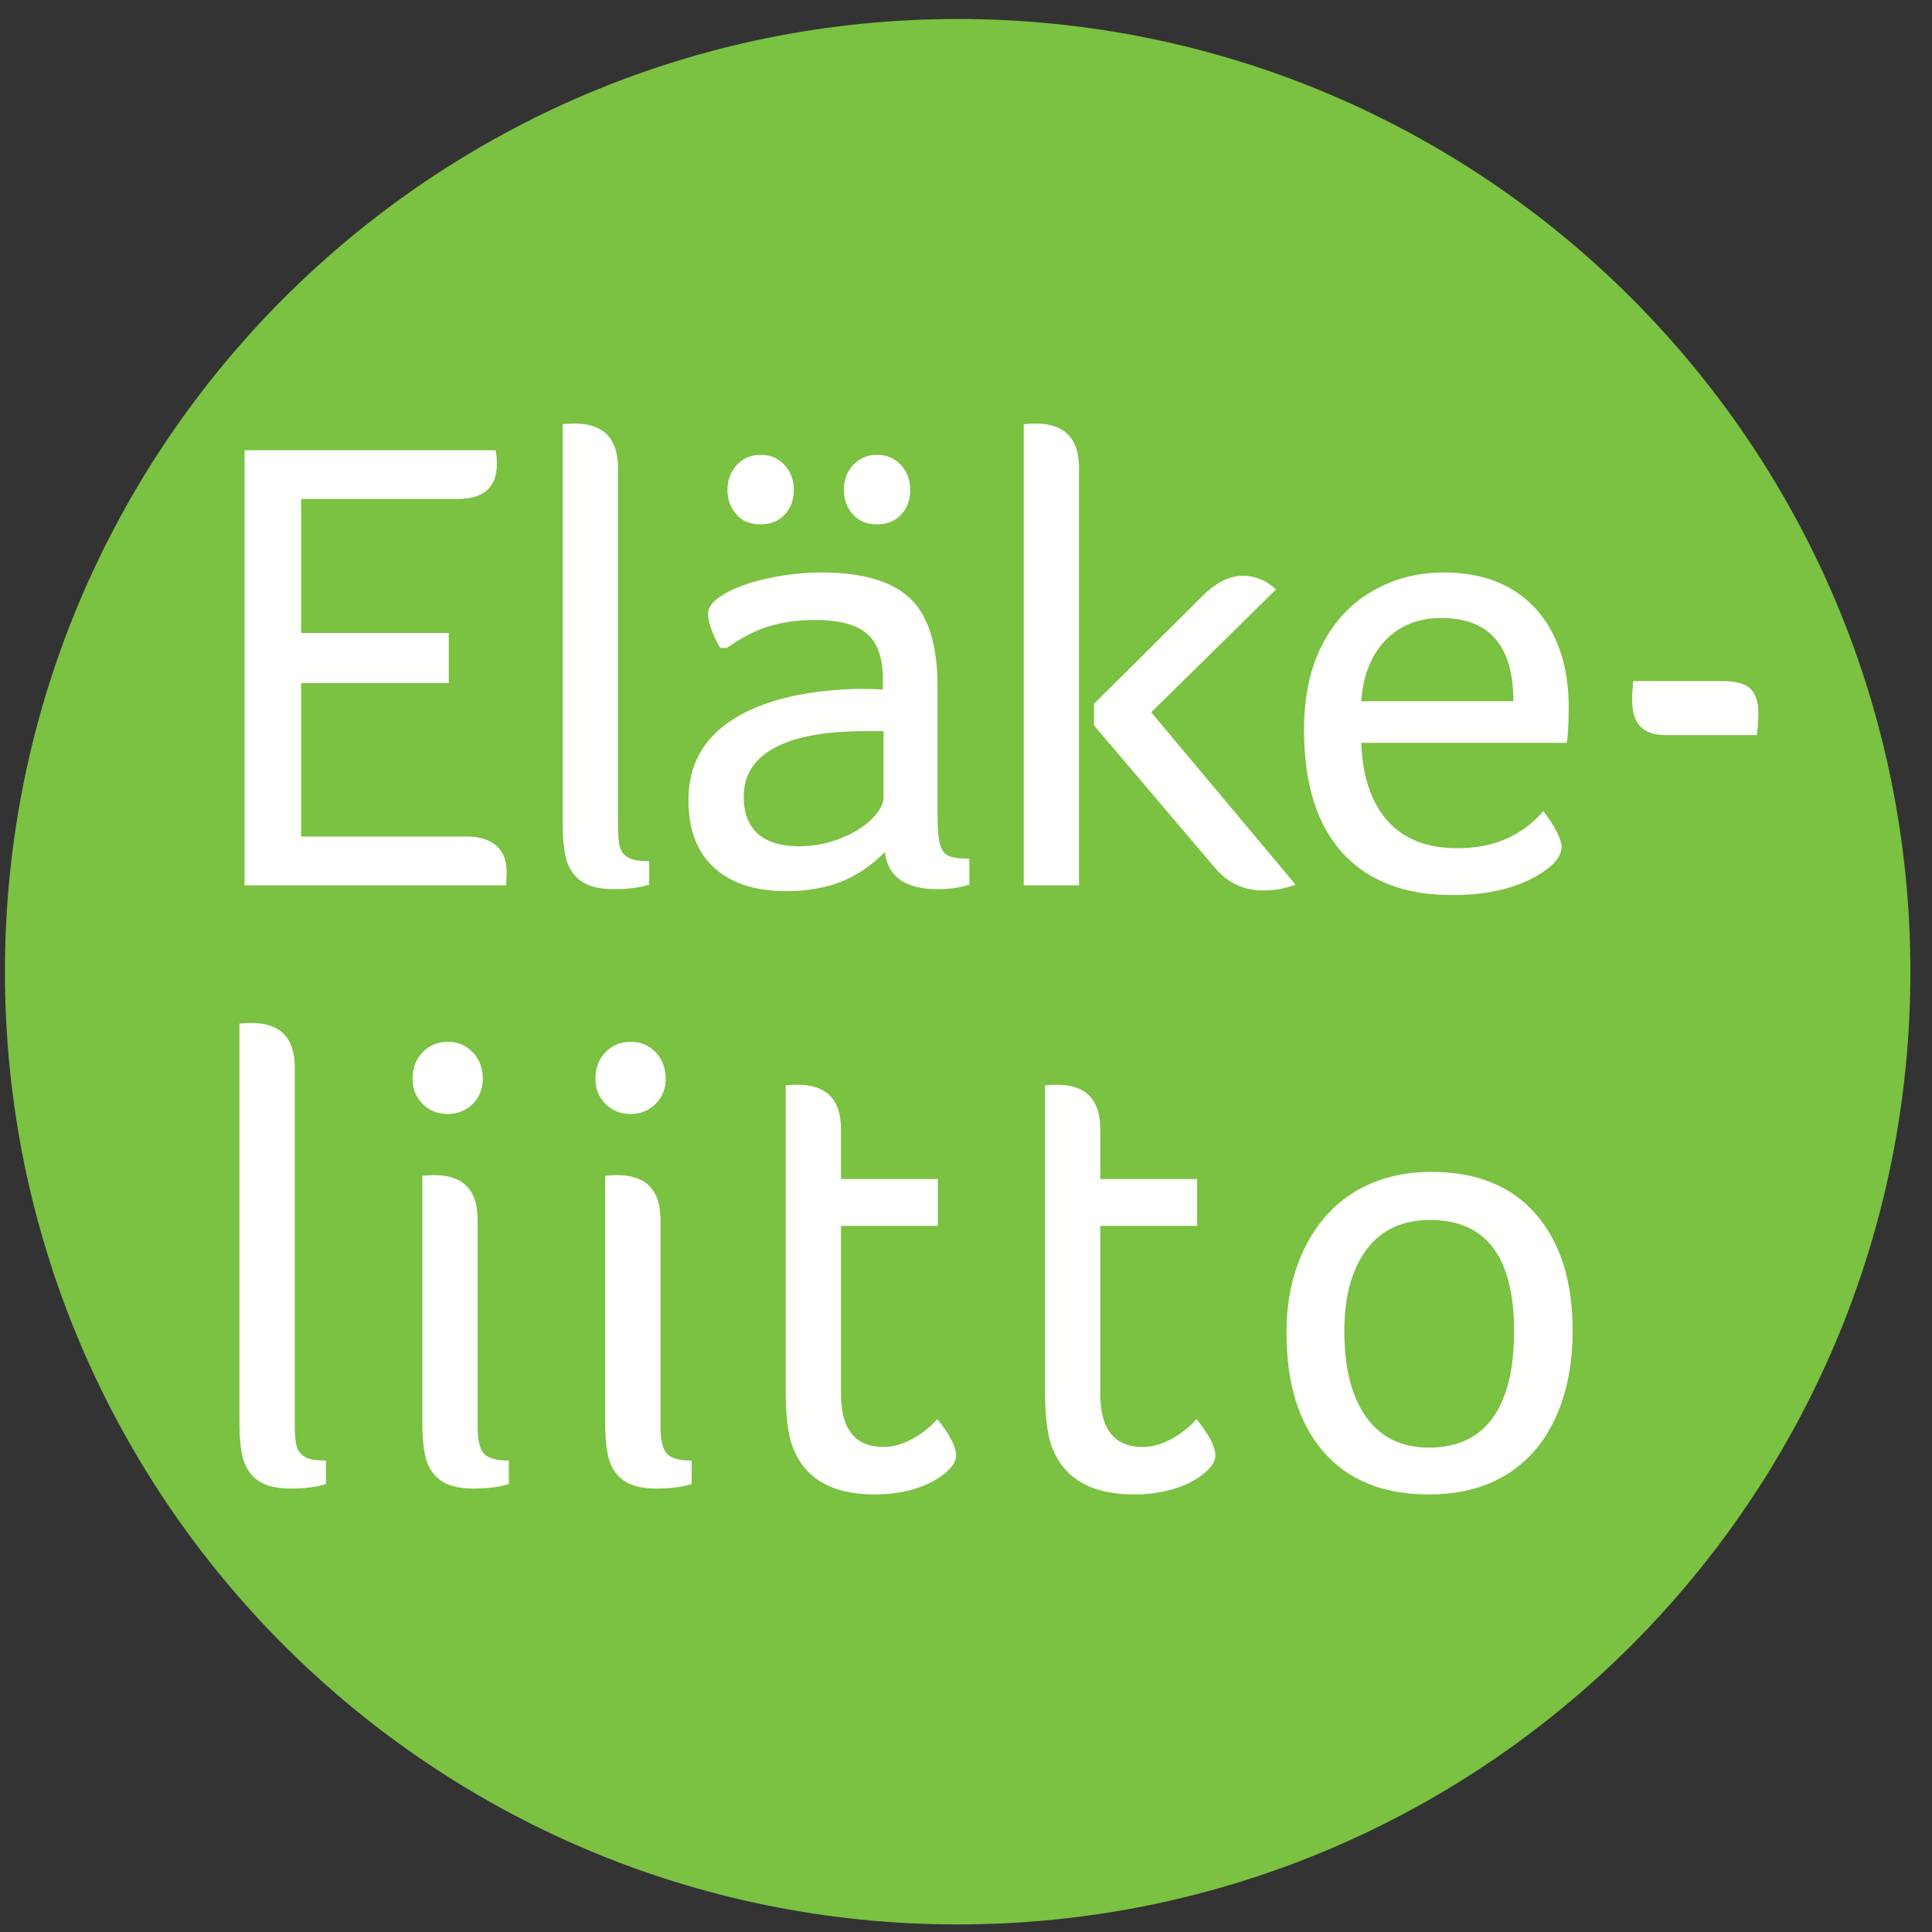
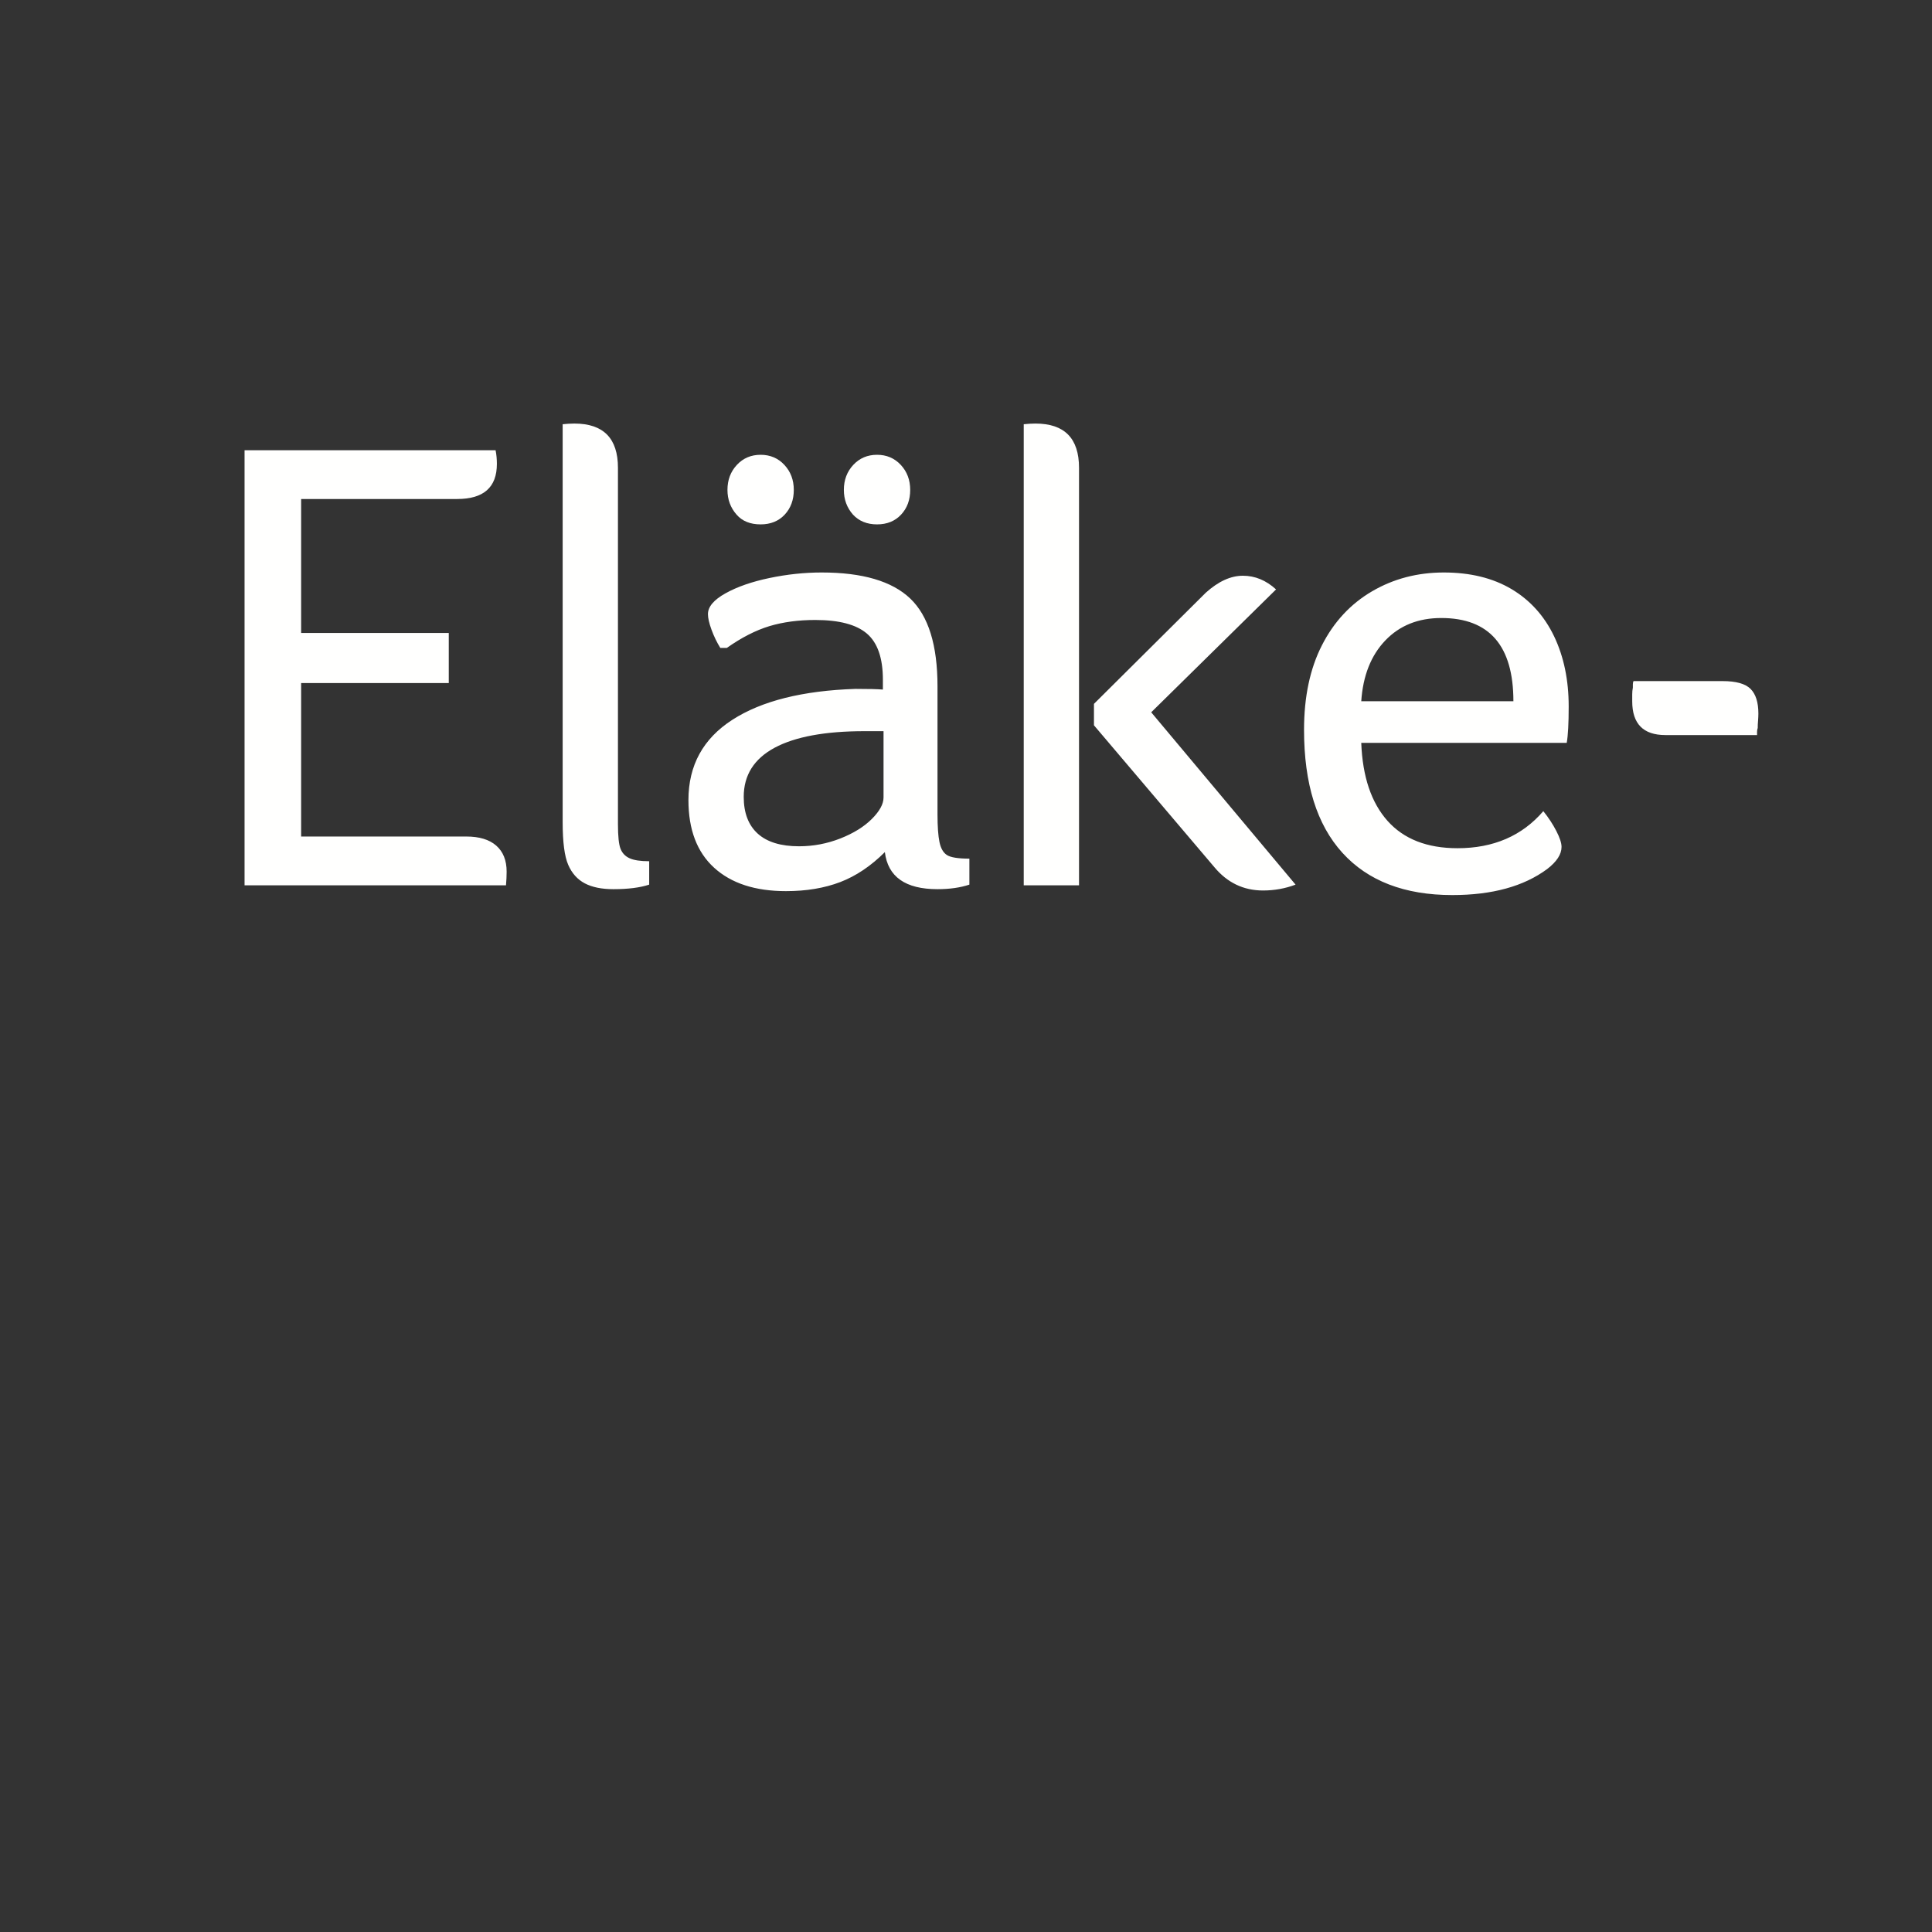
<svg xmlns="http://www.w3.org/2000/svg" width="60px" height="60px" viewBox="0 0 60 60" version="1.1">
  <rect x="0" y="0" width="60" height="60" fill="#333333" stroke="none" />
  <desc>Created with Sketch.</desc>
  <defs />
  <g id="Sivut" stroke="none" stroke-width="1" fill="none" fill-rule="evenodd">
    <g id="Lehmiranta" transform="translate(-769, -3695)">
      <g id="Group" transform="translate(769, 3695)">
-         <path d="M29.741,59.765 C46.082,59.765 59.329,46.519 59.329,30.178 C59.329,13.836 46.082,0.59 29.741,0.59 C13.4,0.59 0.153,13.836 0.153,30.178 C0.153,46.519 13.4,59.765 29.741,59.765" id="Fill-1" fill="#7BC142" />
        <path d="M7.595,27.494 L15.714,27.494 C15.727,27.346 15.734,27.204 15.734,27.07 C15.734,26.719 15.626,26.45 15.411,26.261 C15.195,26.073 14.886,25.979 14.482,25.979 L9.352,25.979 L9.352,21.213 L13.937,21.213 L13.937,19.658 L9.352,19.658 L9.352,15.497 L14.199,15.497 C15.02,15.497 15.431,15.134 15.431,14.407 C15.431,14.258 15.418,14.117 15.391,13.982 L7.595,13.982 L7.595,27.494 Z M17.474,25.534 C17.474,26.154 17.532,26.595 17.646,26.857 C17.76,27.12 17.932,27.312 18.161,27.433 C18.39,27.554 18.686,27.614 19.05,27.614 C19.507,27.614 19.878,27.567 20.161,27.473 L20.161,26.746 C19.891,26.746 19.689,26.716 19.555,26.655 C19.42,26.595 19.326,26.497 19.272,26.362 C19.218,26.228 19.191,25.972 19.191,25.595 L19.191,14.528 C19.191,13.613 18.74,13.154 17.838,13.154 C17.717,13.154 17.596,13.162 17.474,13.175 L17.474,25.534 Z M22.572,20.122 C23.029,19.799 23.471,19.574 23.895,19.445 C24.319,19.318 24.794,19.254 25.318,19.254 C26.059,19.254 26.594,19.395 26.924,19.678 C27.254,19.961 27.419,20.438 27.419,21.112 L27.419,21.415 C27.257,21.401 26.974,21.394 26.57,21.394 C24.928,21.448 23.652,21.768 22.744,22.354 C21.835,22.939 21.38,23.771 21.38,24.848 C21.38,25.764 21.646,26.463 22.178,26.948 C22.71,27.433 23.454,27.675 24.41,27.675 C25.042,27.675 25.604,27.581 26.096,27.393 C26.587,27.204 27.048,26.894 27.48,26.463 C27.574,27.231 28.119,27.614 29.115,27.614 C29.492,27.614 29.822,27.567 30.105,27.473 L30.105,26.666 C29.755,26.666 29.522,26.628 29.408,26.554 C29.294,26.481 29.216,26.346 29.176,26.15 C29.136,25.956 29.115,25.669 29.115,25.292 L29.115,21.314 C29.115,20.035 28.833,19.126 28.267,18.587 C27.702,18.049 26.786,17.779 25.52,17.779 C24.982,17.779 24.44,17.837 23.895,17.951 C23.35,18.065 22.895,18.223 22.531,18.426 C22.168,18.628 21.986,18.843 21.986,19.072 C21.986,19.193 22.023,19.355 22.097,19.557 C22.171,19.759 22.262,19.947 22.37,20.122 L22.572,20.122 Z M27.439,24.767 C27.439,24.969 27.318,25.191 27.076,25.433 C26.833,25.676 26.507,25.878 26.096,26.04 C25.685,26.201 25.258,26.282 24.814,26.282 C24.248,26.282 23.82,26.15 23.531,25.888 C23.242,25.625 23.097,25.245 23.097,24.747 C23.097,24.074 23.417,23.566 24.056,23.222 C24.696,22.879 25.628,22.707 26.854,22.707 L27.439,22.707 L27.439,24.767 Z M23.622,16.285 C23.932,16.285 24.181,16.184 24.37,15.982 C24.558,15.78 24.652,15.524 24.652,15.214 C24.652,14.905 24.554,14.646 24.359,14.437 C24.164,14.228 23.918,14.124 23.622,14.124 C23.326,14.124 23.08,14.228 22.885,14.437 C22.69,14.646 22.592,14.905 22.592,15.214 C22.592,15.511 22.686,15.767 22.875,15.982 C23.05,16.184 23.299,16.285 23.622,16.285 Z M27.237,16.285 C27.547,16.285 27.796,16.184 27.984,15.982 C28.173,15.78 28.267,15.524 28.267,15.214 C28.267,14.905 28.169,14.646 27.974,14.437 C27.779,14.228 27.533,14.124 27.237,14.124 C26.941,14.124 26.695,14.228 26.5,14.437 C26.305,14.646 26.207,14.905 26.207,15.214 C26.207,15.511 26.301,15.767 26.49,15.982 C26.678,16.184 26.927,16.285 27.237,16.285 Z M37.711,26.928 C38.114,27.413 38.619,27.655 39.225,27.655 C39.575,27.655 39.912,27.595 40.235,27.473 L35.752,22.121 L39.629,18.305 C39.319,18.022 38.976,17.88 38.599,17.88 C38.222,17.88 37.838,18.055 37.448,18.406 L33.974,21.859 L33.974,22.525 L37.711,26.928 Z M31.793,27.494 L33.51,27.494 L33.51,14.528 C33.51,13.613 33.059,13.154 32.157,13.154 C32.035,13.154 31.914,13.162 31.793,13.175 L31.793,27.494 Z M48.656,23.071 C48.697,22.842 48.717,22.465 48.717,21.94 C48.717,21.119 48.566,20.392 48.263,19.759 C47.959,19.126 47.518,18.638 46.94,18.294 C46.361,17.951 45.66,17.779 44.839,17.779 C44.018,17.779 43.274,17.975 42.608,18.365 C41.941,18.756 41.423,19.314 41.053,20.041 C40.682,20.768 40.498,21.644 40.498,22.667 C40.498,24.336 40.894,25.609 41.689,26.484 C42.483,27.359 43.621,27.797 45.102,27.797 C46.341,27.797 47.323,27.527 48.05,26.988 C48.346,26.76 48.495,26.531 48.495,26.302 C48.495,26.181 48.441,26.016 48.333,25.807 C48.226,25.598 48.091,25.393 47.929,25.191 C47.27,25.958 46.381,26.342 45.264,26.342 C44.321,26.342 43.597,26.059 43.092,25.494 C42.588,24.929 42.315,24.121 42.275,23.071 L48.656,23.071 Z M42.275,21.778 C42.328,20.984 42.578,20.354 43.022,19.89 C43.466,19.426 44.045,19.193 44.759,19.193 C46.253,19.193 47,20.055 47,21.778 L42.275,21.778 Z M50.73,21.152 C50.717,21.179 50.71,21.213 50.71,21.253 C50.71,21.293 50.71,21.327 50.71,21.354 C50.696,21.422 50.69,21.492 50.69,21.566 C50.69,21.64 50.69,21.711 50.69,21.778 C50.69,22.478 51.033,22.828 51.72,22.828 L54.567,22.828 C54.567,22.802 54.567,22.768 54.567,22.727 C54.567,22.687 54.574,22.646 54.588,22.606 C54.588,22.539 54.59,22.465 54.598,22.384 C54.604,22.303 54.608,22.229 54.608,22.162 C54.608,21.812 54.527,21.556 54.365,21.394 C54.204,21.233 53.914,21.152 53.497,21.152 L50.73,21.152 Z" id="Fill-2" fill="#FFFFFE" />
-         <path d="M7.437,44.149 C7.437,44.768 7.494,45.209 7.608,45.472 C7.723,45.734 7.894,45.926 8.123,46.047 C8.352,46.168 8.648,46.229 9.012,46.229 C9.469,46.229 9.84,46.181 10.123,46.087 L10.123,45.36 C9.853,45.36 9.651,45.33 9.517,45.27 C9.382,45.209 9.288,45.111 9.234,44.977 C9.18,44.842 9.153,44.587 9.153,44.209 L9.153,33.142 C9.153,32.227 8.702,31.769 7.8,31.769 C7.679,31.769 7.558,31.776 7.437,31.789 L7.437,44.149 Z M13.126,34.283 C13.334,34.492 13.593,34.596 13.903,34.596 C14.213,34.596 14.472,34.492 14.681,34.283 C14.889,34.075 14.994,33.816 14.994,33.506 C14.994,33.169 14.889,32.893 14.681,32.678 C14.472,32.462 14.213,32.354 13.903,32.354 C13.593,32.354 13.334,32.462 13.126,32.678 C12.917,32.893 12.813,33.169 12.813,33.506 C12.813,33.816 12.917,34.075 13.126,34.283 Z M13.116,44.149 C13.116,44.768 13.173,45.209 13.287,45.472 C13.402,45.734 13.573,45.926 13.802,46.047 C14.031,46.168 14.327,46.229 14.691,46.229 C15.149,46.229 15.519,46.181 15.802,46.087 L15.802,45.36 C15.425,45.36 15.168,45.29 15.034,45.149 C14.899,45.007 14.832,44.721 14.832,44.29 L14.832,37.868 C14.832,36.953 14.381,36.494 13.479,36.494 C13.358,36.494 13.237,36.502 13.116,36.515 L13.116,44.149 Z M18.804,34.283 C19.013,34.492 19.272,34.596 19.582,34.596 C19.892,34.596 20.151,34.492 20.359,34.283 C20.568,34.075 20.673,33.816 20.673,33.506 C20.673,33.169 20.568,32.893 20.359,32.678 C20.151,32.462 19.892,32.354 19.582,32.354 C19.272,32.354 19.013,32.462 18.804,32.678 C18.596,32.893 18.492,33.169 18.492,33.506 C18.492,33.816 18.596,34.075 18.804,34.283 Z M18.794,44.149 C18.794,44.768 18.852,45.209 18.966,45.472 C19.08,45.734 19.252,45.926 19.481,46.047 C19.71,46.168 20.006,46.229 20.37,46.229 C20.827,46.229 21.198,46.181 21.48,46.087 L21.48,45.36 C21.103,45.36 20.848,45.29 20.713,45.149 C20.578,45.007 20.511,44.721 20.511,44.29 L20.511,37.868 C20.511,36.953 20.06,36.494 19.158,36.494 C19.037,36.494 18.916,36.502 18.794,36.515 L18.794,44.149 Z M24.401,43.159 C24.401,43.94 24.468,44.519 24.603,44.896 C24.966,45.906 25.821,46.411 27.168,46.411 C27.598,46.411 27.999,46.357 28.369,46.249 C28.739,46.141 29.052,45.986 29.308,45.785 C29.564,45.583 29.692,45.388 29.692,45.199 C29.692,44.93 29.497,44.553 29.106,44.068 C29.039,44.162 28.911,44.283 28.723,44.431 C28.534,44.58 28.329,44.701 28.106,44.795 C27.885,44.89 27.659,44.936 27.43,44.936 C26.555,44.936 26.117,44.384 26.117,43.28 L26.117,38.07 L29.126,38.07 L29.126,36.616 L26.117,36.616 L26.117,35.061 C26.117,34.145 25.666,33.687 24.764,33.687 C24.643,33.687 24.522,33.694 24.401,33.708 L24.401,43.159 Z M32.453,43.159 C32.453,43.94 32.52,44.519 32.654,44.896 C33.018,45.906 33.873,46.411 35.219,46.411 C35.65,46.411 36.05,46.357 36.421,46.249 C36.791,46.141 37.104,45.986 37.36,45.785 C37.616,45.583 37.744,45.388 37.744,45.199 C37.744,44.93 37.548,44.553 37.158,44.068 C37.091,44.162 36.963,44.283 36.774,44.431 C36.586,44.58 36.381,44.701 36.158,44.795 C35.936,44.89 35.711,44.936 35.482,44.936 C34.606,44.936 34.169,44.384 34.169,43.28 L34.169,38.07 L37.178,38.07 L37.178,36.616 L34.169,36.616 L34.169,35.061 C34.169,34.145 33.718,33.687 32.816,33.687 C32.695,33.687 32.574,33.694 32.453,33.708 L32.453,43.159 Z M47.698,37.706 C46.937,36.831 45.857,36.394 44.457,36.394 C43.568,36.394 42.787,36.593 42.114,36.989 C41.441,37.387 40.912,37.969 40.529,38.736 C40.145,39.504 39.953,40.386 39.953,41.382 C39.953,42.971 40.337,44.206 41.104,45.088 C41.872,45.97 42.962,46.411 44.376,46.411 C45.305,46.411 46.103,46.209 46.769,45.805 C47.436,45.401 47.947,44.812 48.304,44.038 C48.66,43.264 48.839,42.358 48.839,41.321 C48.839,39.787 48.458,38.582 47.698,37.706 Z M46.355,44.038 C45.911,44.65 45.251,44.957 44.376,44.957 C43.528,44.957 42.878,44.64 42.427,44.007 C41.976,43.375 41.75,42.486 41.75,41.342 C41.75,40.265 41.979,39.42 42.437,38.807 C42.895,38.194 43.555,37.888 44.416,37.888 C46.153,37.888 47.021,39.039 47.021,41.342 C47.021,42.526 46.799,43.425 46.355,44.038 Z" id="Fill-3" fill="#FFFFFE" />
      </g>
    </g>
  </g>
</svg>